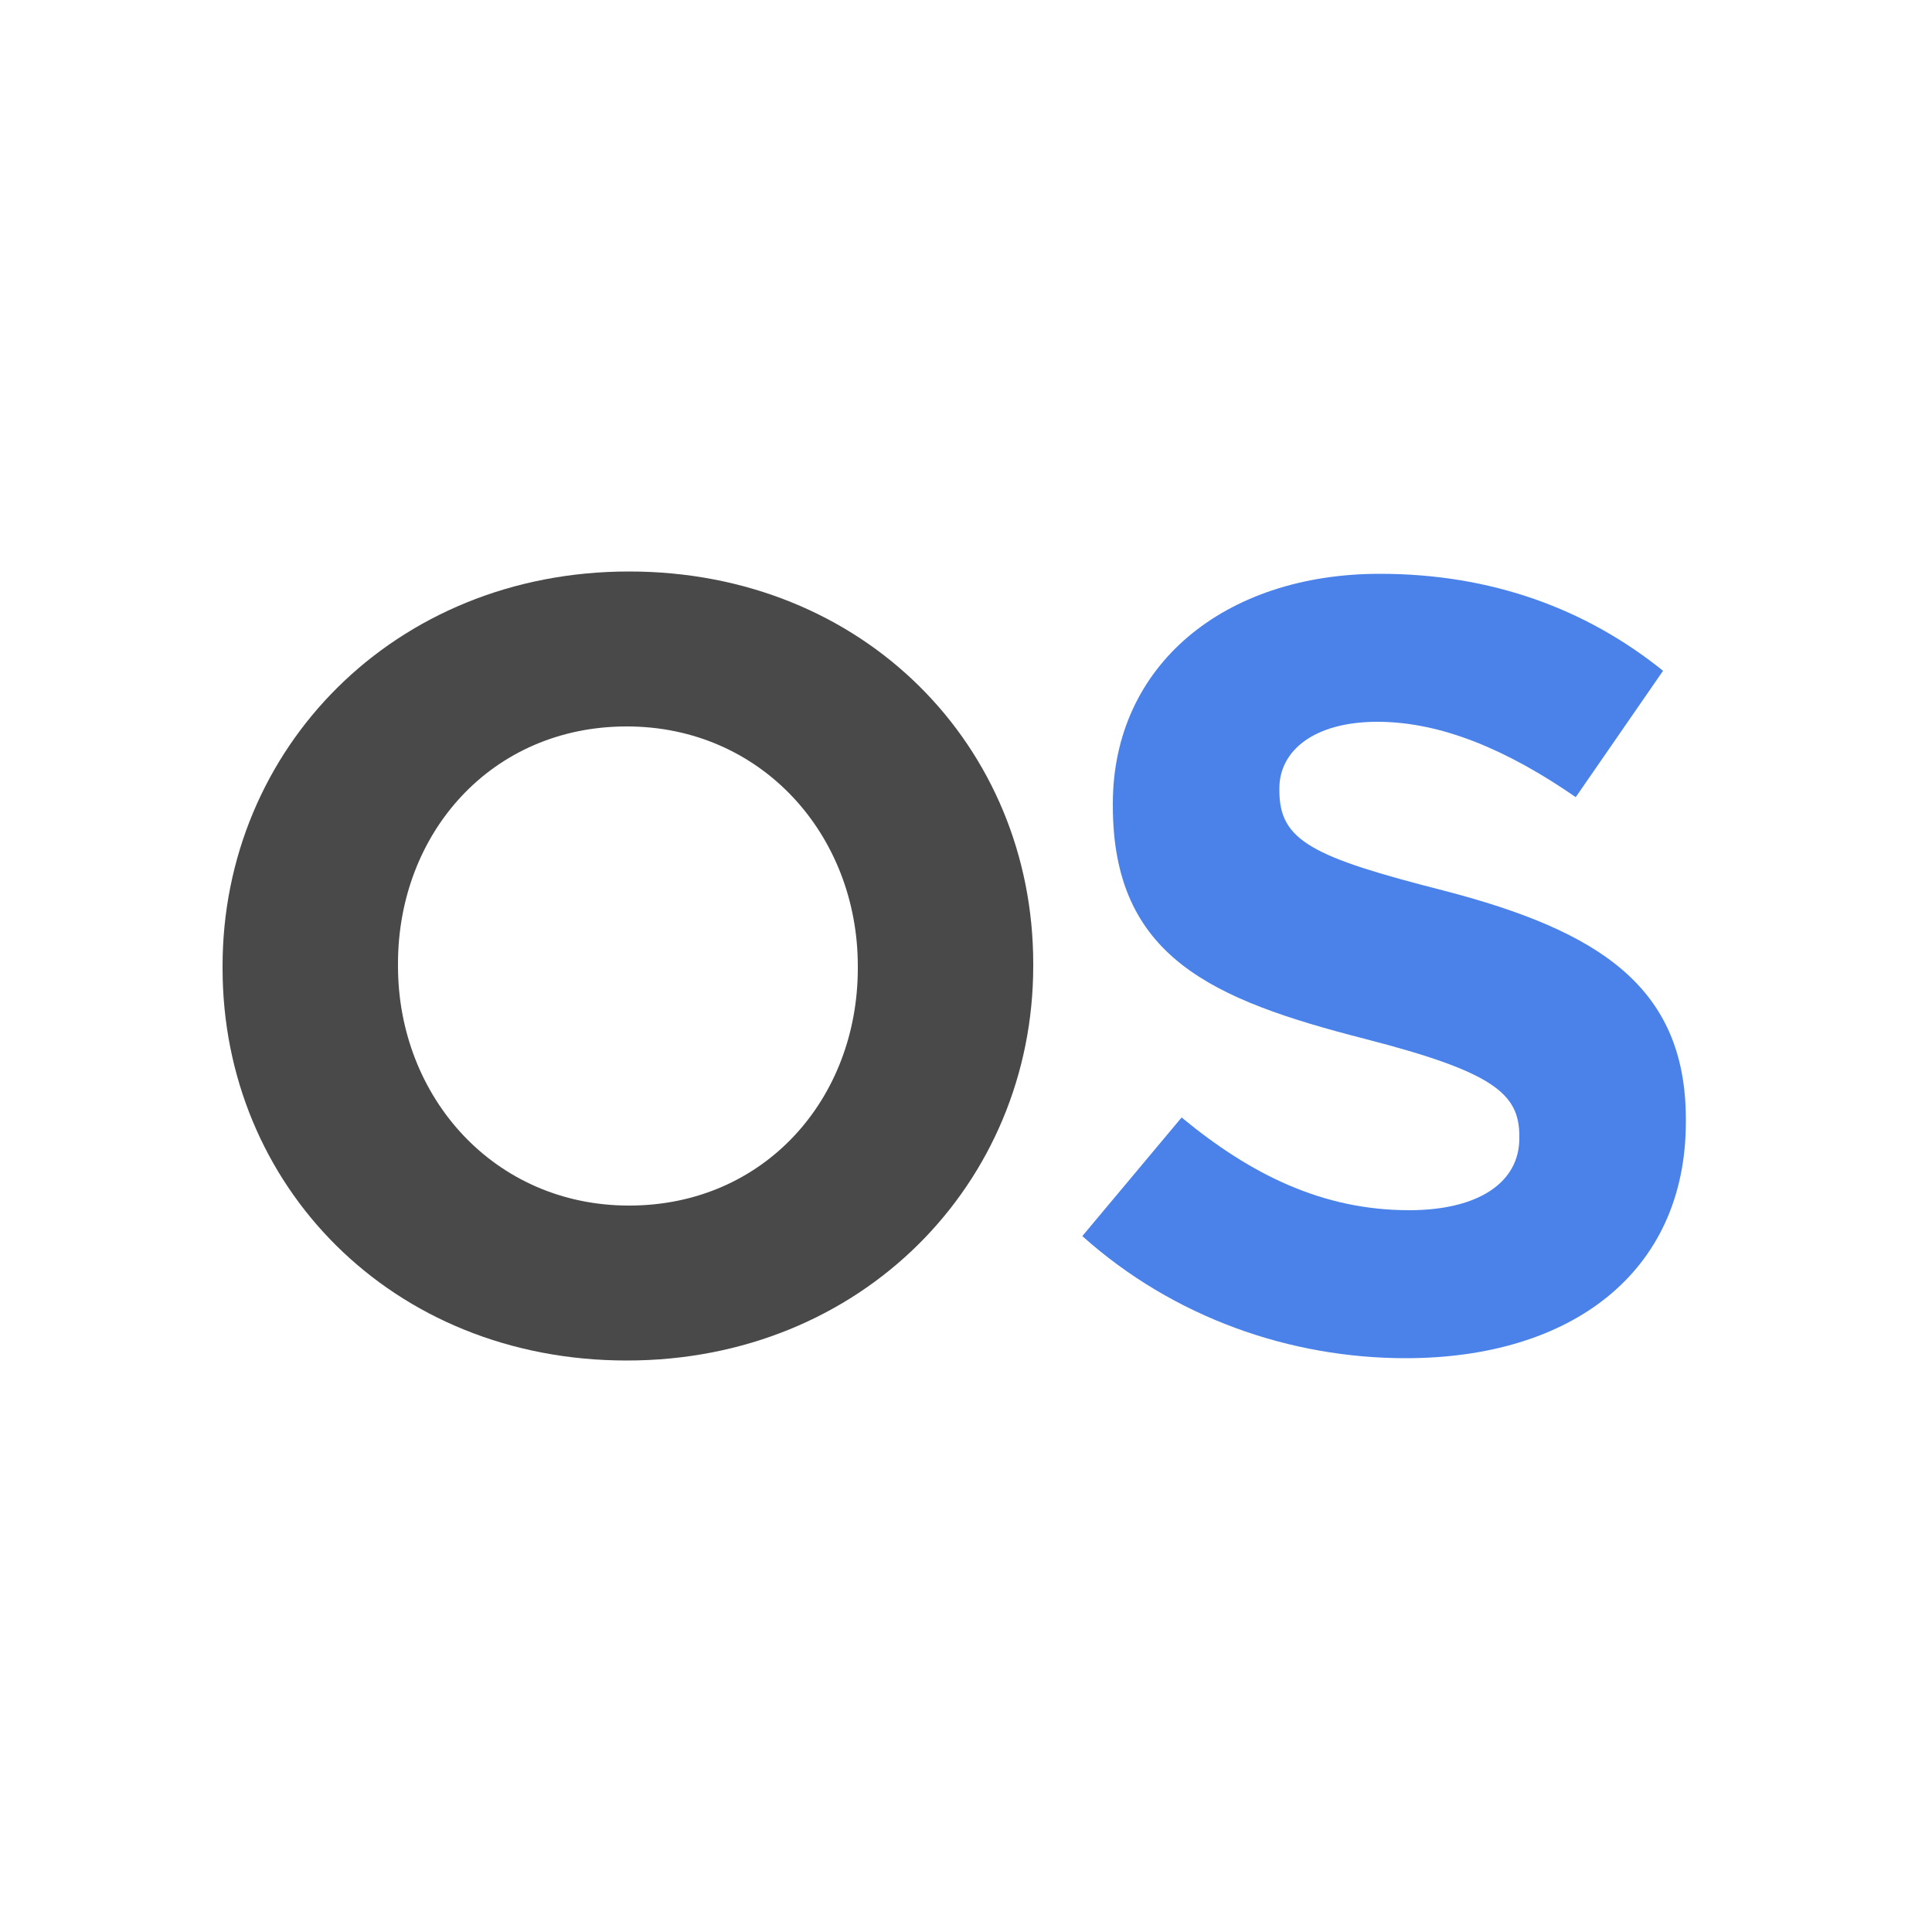
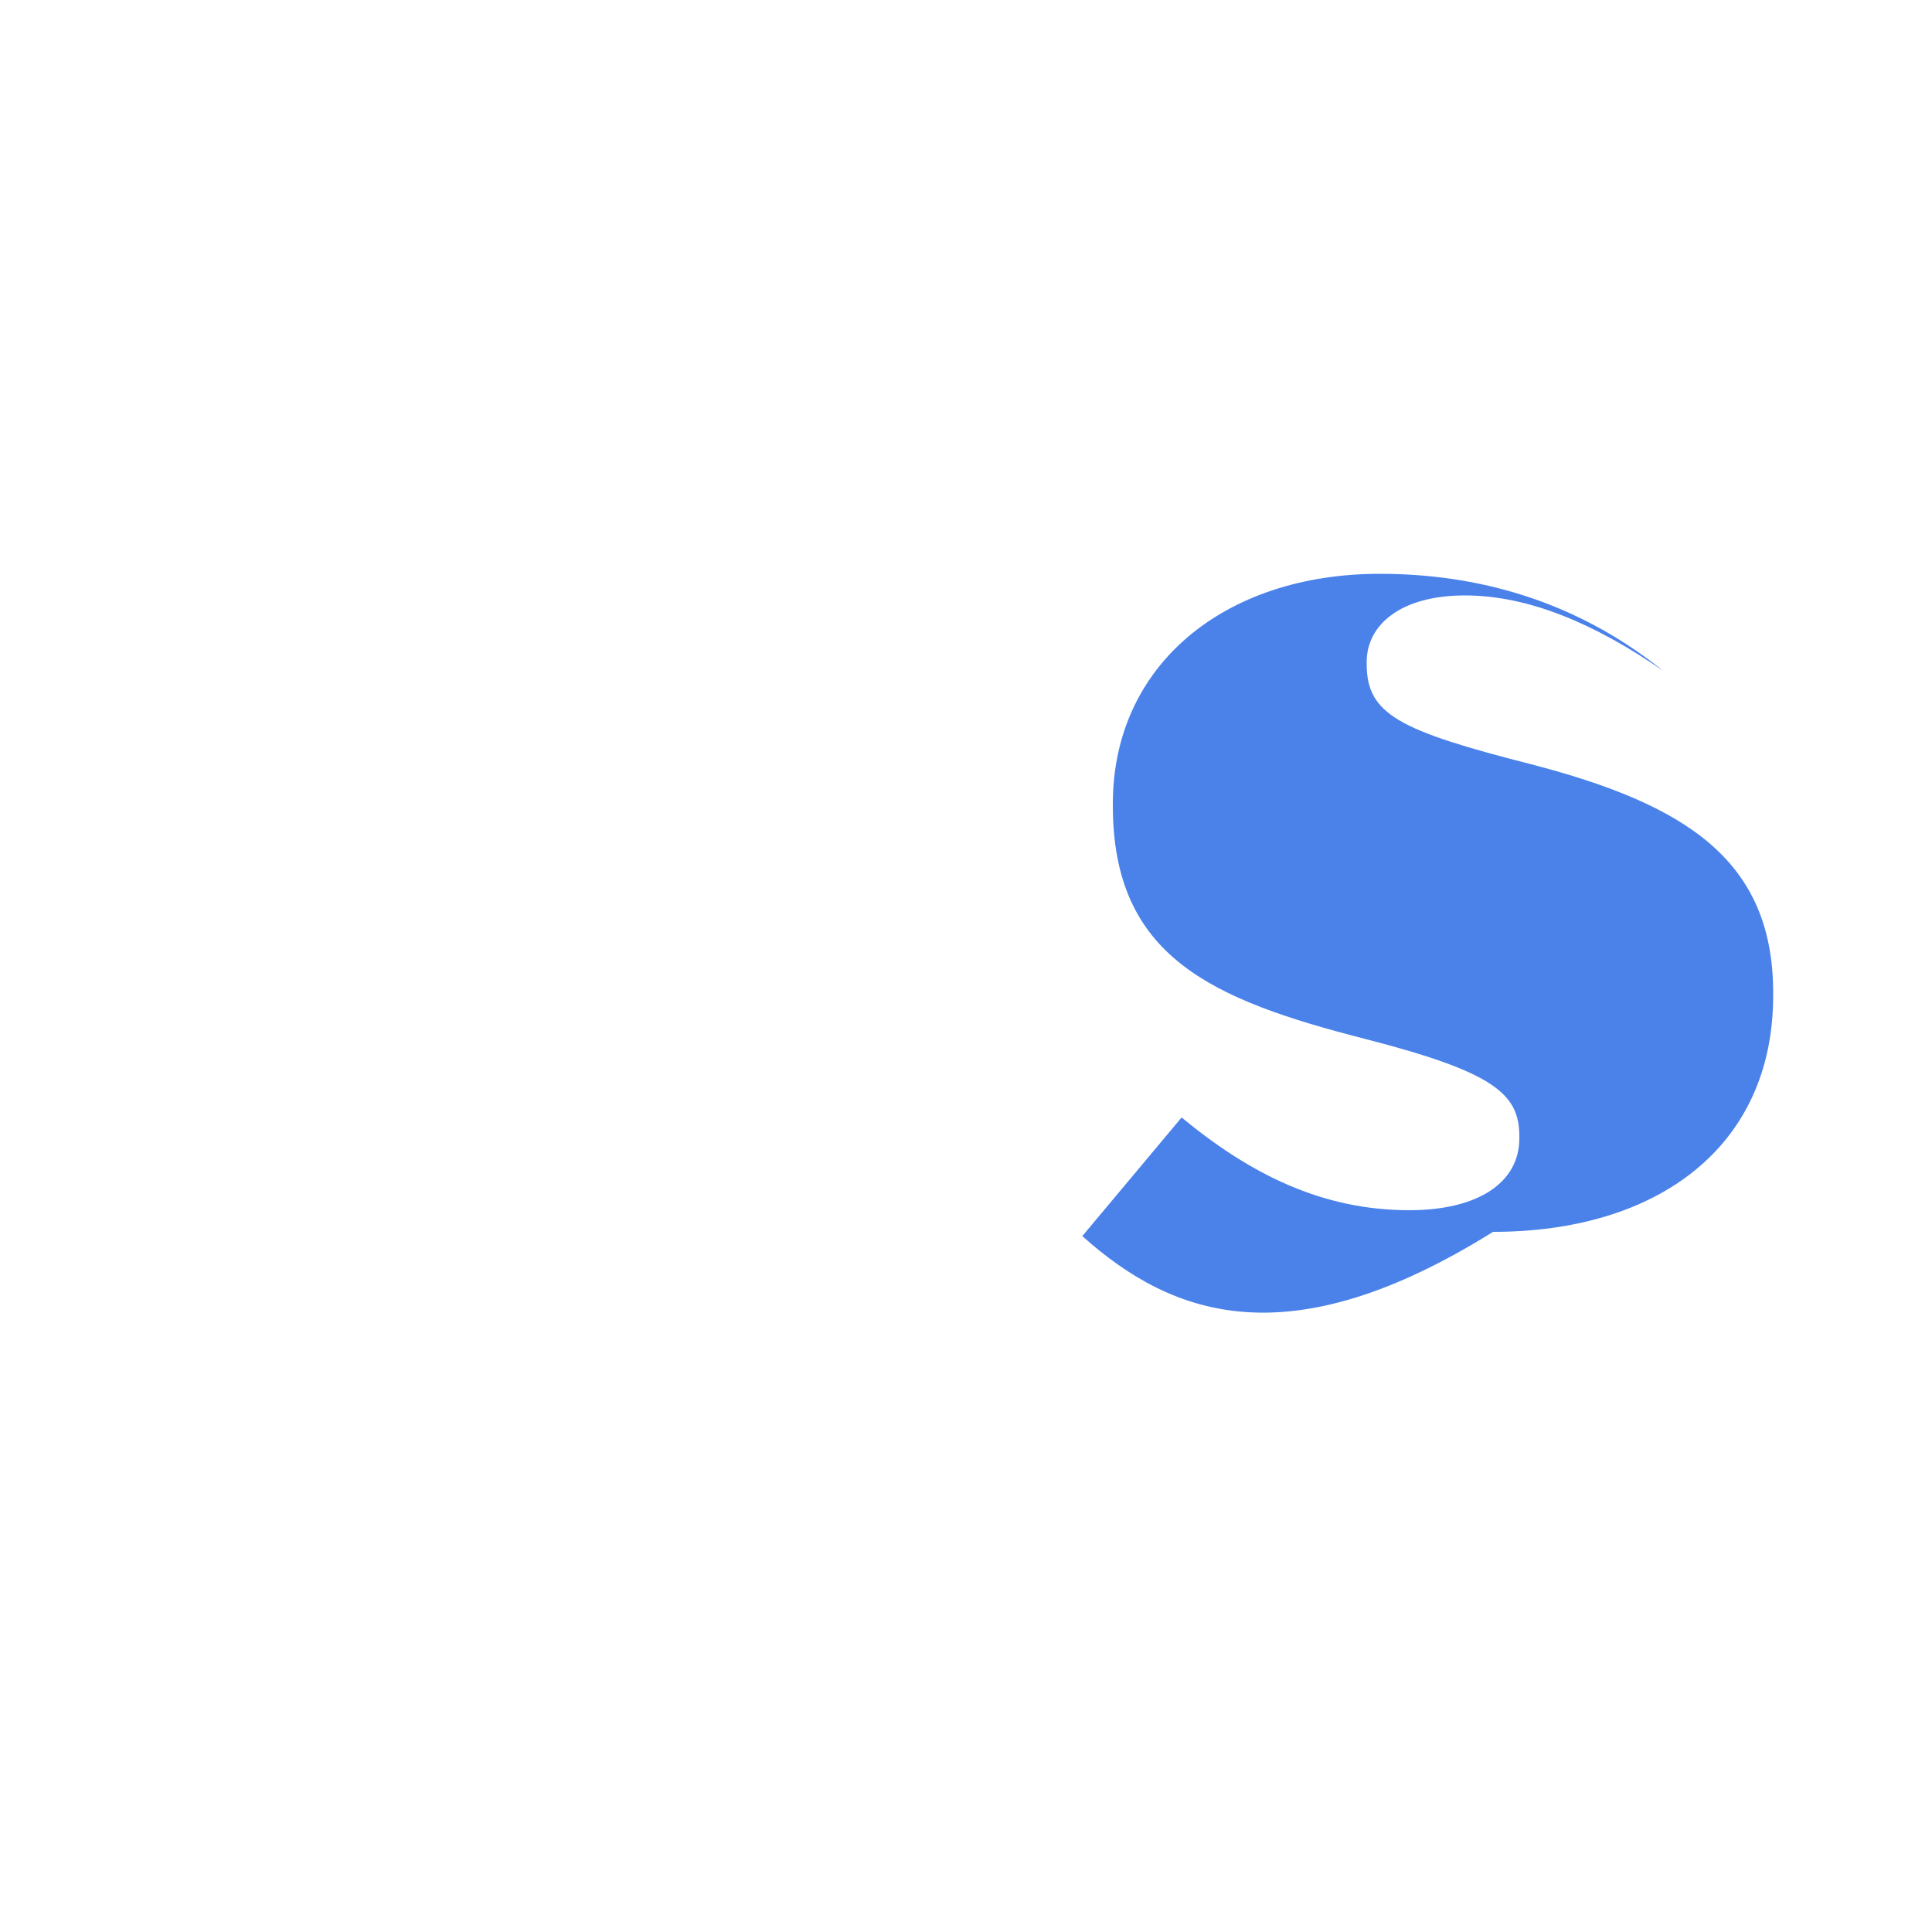
<svg xmlns="http://www.w3.org/2000/svg" version="1.2" baseProfile="tiny-ps" id="Layer_1" viewBox="0 0 500 500" xml:space="preserve">
  <title>Online Shoes</title>
  <g>
-     <path fill="#494949" d="M57.6,250.6V250c0-56.1,44.3-102.1,105.2-102.1c60.9,0,104.6,45.4,104.6,101.5v0.6   c0,56.1-44.3,102.1-105.2,102.1S57.6,306.7,57.6,250.6z M222,250.6V250c0-33.8-24.8-62-59.8-62S103,215.6,103,249.4v0.6   c0,33.8,24.8,62,59.8,62S222,284.4,222,250.6z" />
-     <path fill="#4A82EA" d="M280.1,319.9l25.7-30.7c17.8,14.7,36.4,24,58.9,24c17.8,0,28.5-7.1,28.5-18.6V294c0-11-6.8-16.6-39.8-25.1   c-39.8-10.2-65.4-21.2-65.4-60.4V208c0-35.8,28.8-59.5,69.1-59.5c28.8,0,53.3,9,73.3,25.1l-22.6,32.7   c-17.5-12.1-34.7-19.5-51.3-19.5s-25.4,7.6-25.4,17.2v0.6c0,13,8.5,17.2,42.6,25.9c40,10.4,62.6,24.8,62.6,59.2v0.6   c0,39.2-29.9,61.2-72.5,61.2C334,351.5,303.8,341.1,280.1,319.9z" />
+     <path fill="#4A82EA" d="M280.1,319.9l25.7-30.7c17.8,14.7,36.4,24,58.9,24c17.8,0,28.5-7.1,28.5-18.6V294c0-11-6.8-16.6-39.8-25.1   c-39.8-10.2-65.4-21.2-65.4-60.4V208c0-35.8,28.8-59.5,69.1-59.5c28.8,0,53.3,9,73.3,25.1c-17.5-12.1-34.7-19.5-51.3-19.5s-25.4,7.6-25.4,17.2v0.6c0,13,8.5,17.2,42.6,25.9c40,10.4,62.6,24.8,62.6,59.2v0.6   c0,39.2-29.9,61.2-72.5,61.2C334,351.5,303.8,341.1,280.1,319.9z" />
  </g>
</svg>